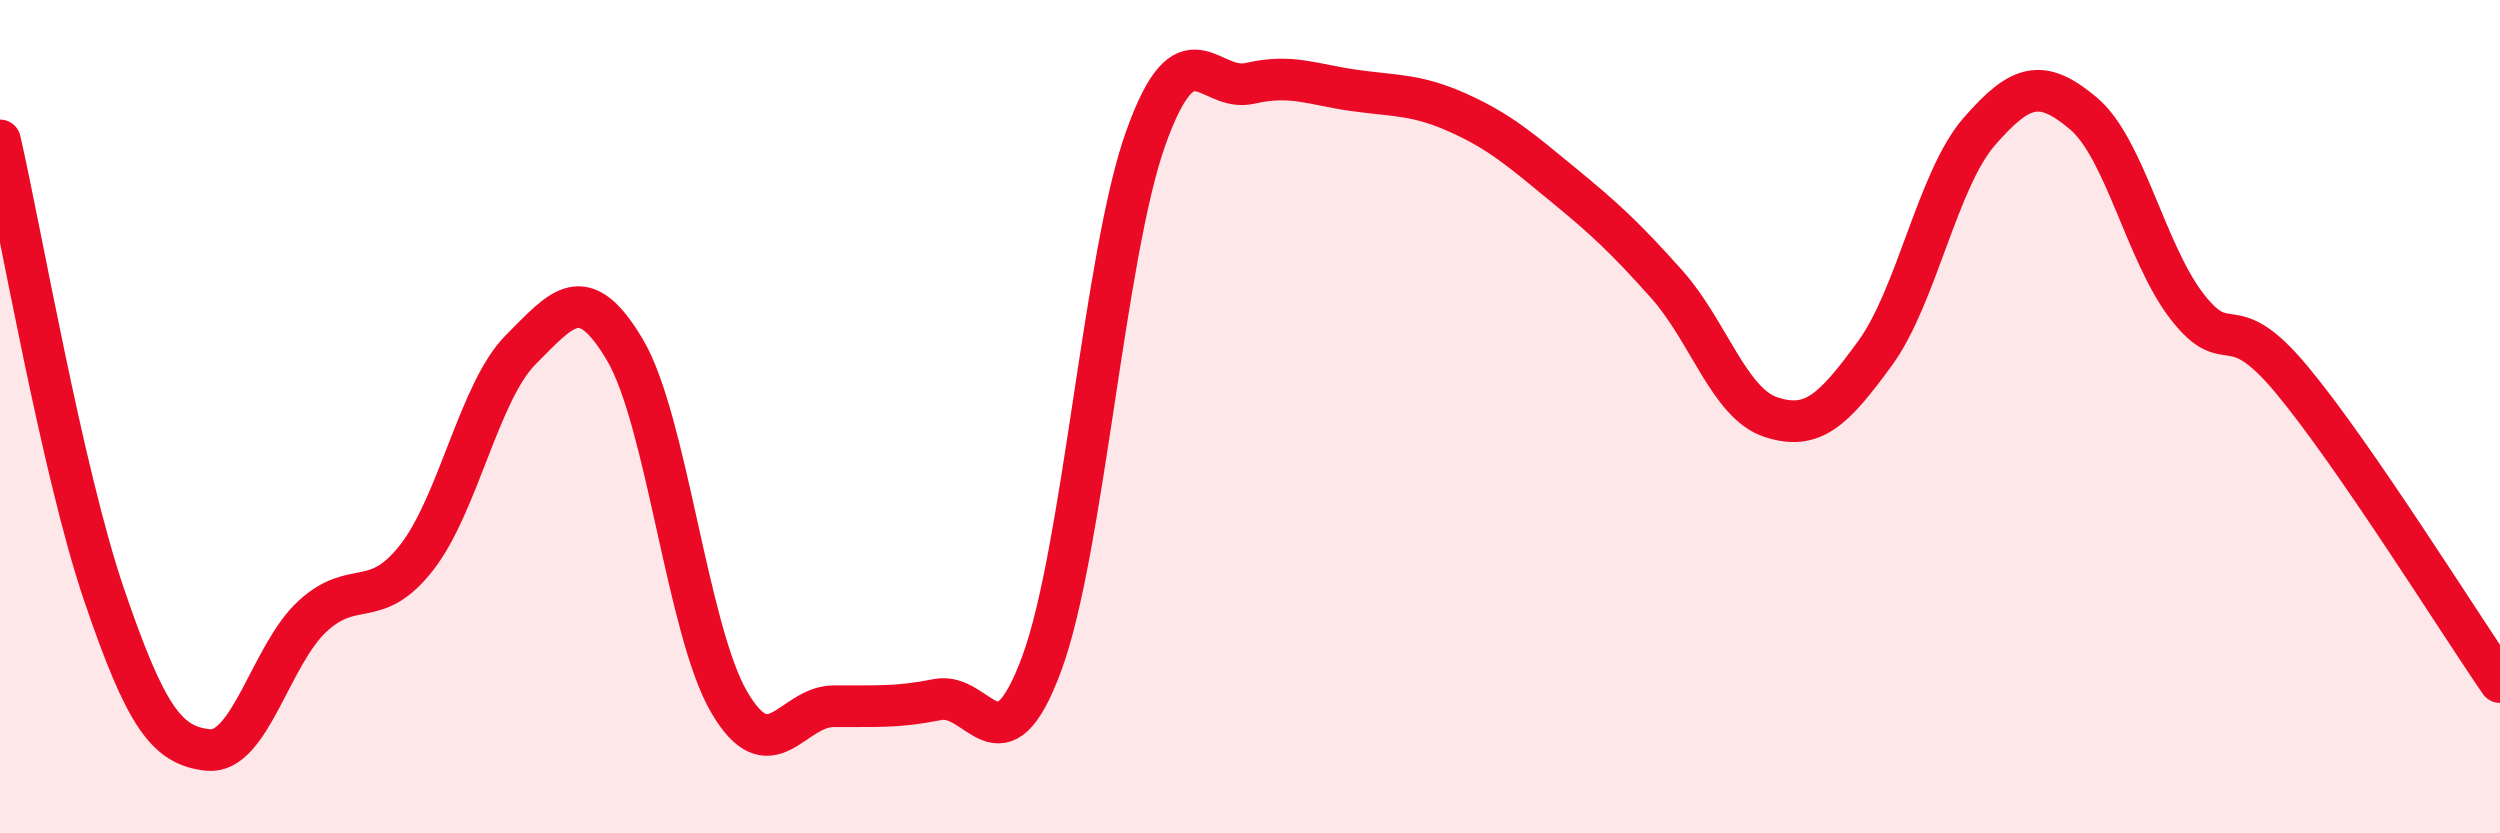
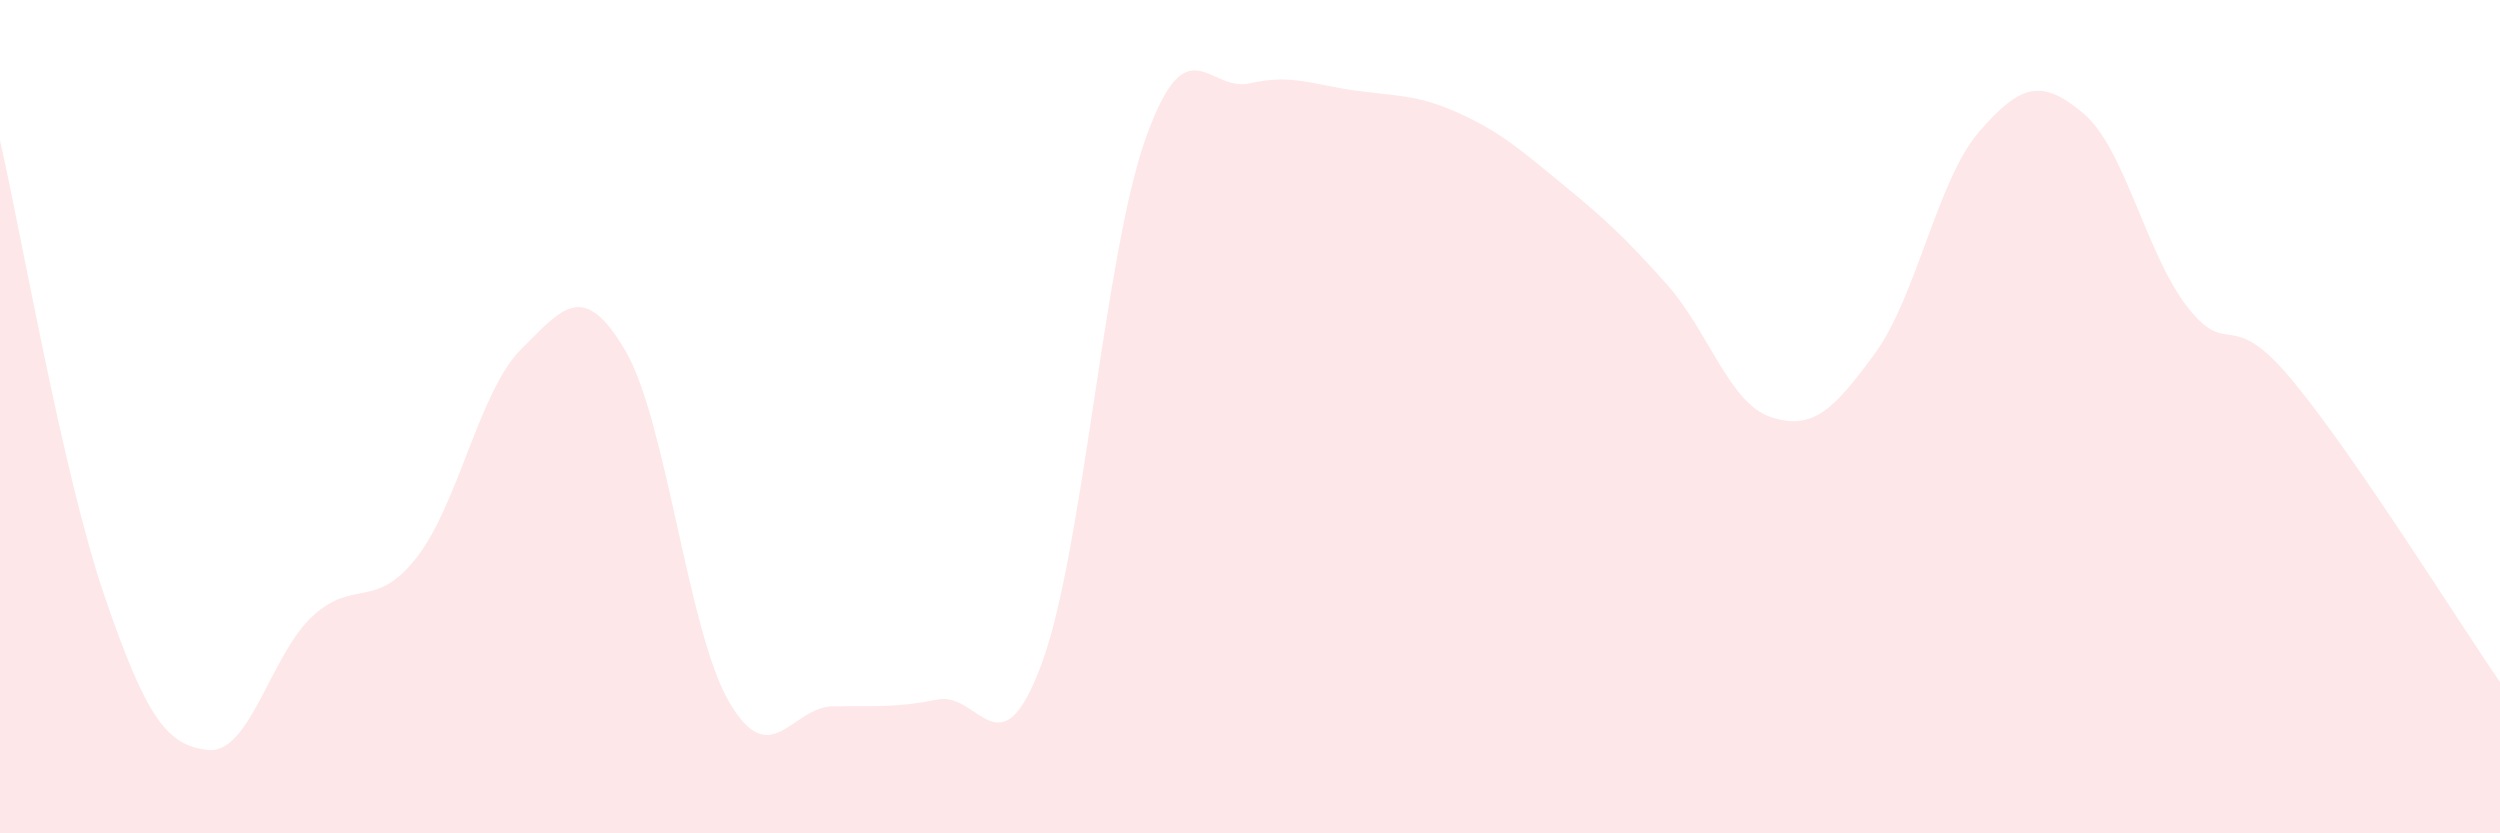
<svg xmlns="http://www.w3.org/2000/svg" width="60" height="20" viewBox="0 0 60 20">
  <path d="M 0,3.37 C 0.5,5.55 1.5,11.35 2.5,14.28 C 3.5,17.21 4,17.9 5,18 C 6,18.1 6.5,15.71 7.5,14.79 C 8.5,13.87 9,14.66 10,13.38 C 11,12.1 11.5,9.39 12.5,8.39 C 13.5,7.39 14,6.71 15,8.4 C 16,10.09 16.5,15.14 17.5,16.85 C 18.5,18.56 19,16.96 20,16.95 C 21,16.94 21.5,16.99 22.5,16.79 C 23.5,16.59 24,18.63 25,15.93 C 26,13.23 26.5,6.1 27.5,3.31 C 28.5,0.52 29,2.23 30,2 C 31,1.77 31.5,2.03 32.5,2.17 C 33.5,2.31 34,2.26 35,2.71 C 36,3.16 36.5,3.6 37.5,4.42 C 38.5,5.24 39,5.7 40,6.82 C 41,7.94 41.5,9.68 42.5,10.01 C 43.5,10.34 44,9.85 45,8.48 C 46,7.11 46.5,4.31 47.5,3.16 C 48.5,2.01 49,1.88 50,2.72 C 51,3.56 51.5,6.09 52.5,7.37 C 53.5,8.65 53.5,7.31 55,9.11 C 56.5,10.91 59,14.92 60,16.37L60 20L0 20Z" fill="#EB0A25" opacity="0.1" stroke-linecap="round" stroke-linejoin="round" />
-   <path d="M 0,3.37 C 0.5,5.55 1.5,11.35 2.5,14.28 C 3.5,17.21 4,17.9 5,18 C 6,18.1 6.5,15.71 7.5,14.79 C 8.5,13.87 9,14.66 10,13.38 C 11,12.1 11.5,9.39 12.5,8.39 C 13.5,7.39 14,6.71 15,8.4 C 16,10.09 16.5,15.14 17.5,16.85 C 18.5,18.56 19,16.96 20,16.95 C 21,16.94 21.5,16.99 22.5,16.79 C 23.5,16.59 24,18.63 25,15.93 C 26,13.23 26.5,6.1 27.5,3.31 C 28.5,0.52 29,2.23 30,2 C 31,1.77 31.5,2.03 32.5,2.17 C 33.5,2.31 34,2.26 35,2.71 C 36,3.16 36.5,3.6 37.5,4.42 C 38.5,5.24 39,5.7 40,6.82 C 41,7.94 41.5,9.68 42.5,10.01 C 43.5,10.34 44,9.85 45,8.48 C 46,7.11 46.5,4.31 47.5,3.16 C 48.5,2.01 49,1.88 50,2.72 C 51,3.56 51.5,6.09 52.5,7.37 C 53.5,8.65 53.5,7.31 55,9.11 C 56.5,10.91 59,14.92 60,16.37" stroke="#EB0A25" stroke-width="1" fill="none" stroke-linecap="round" stroke-linejoin="round" />
</svg>